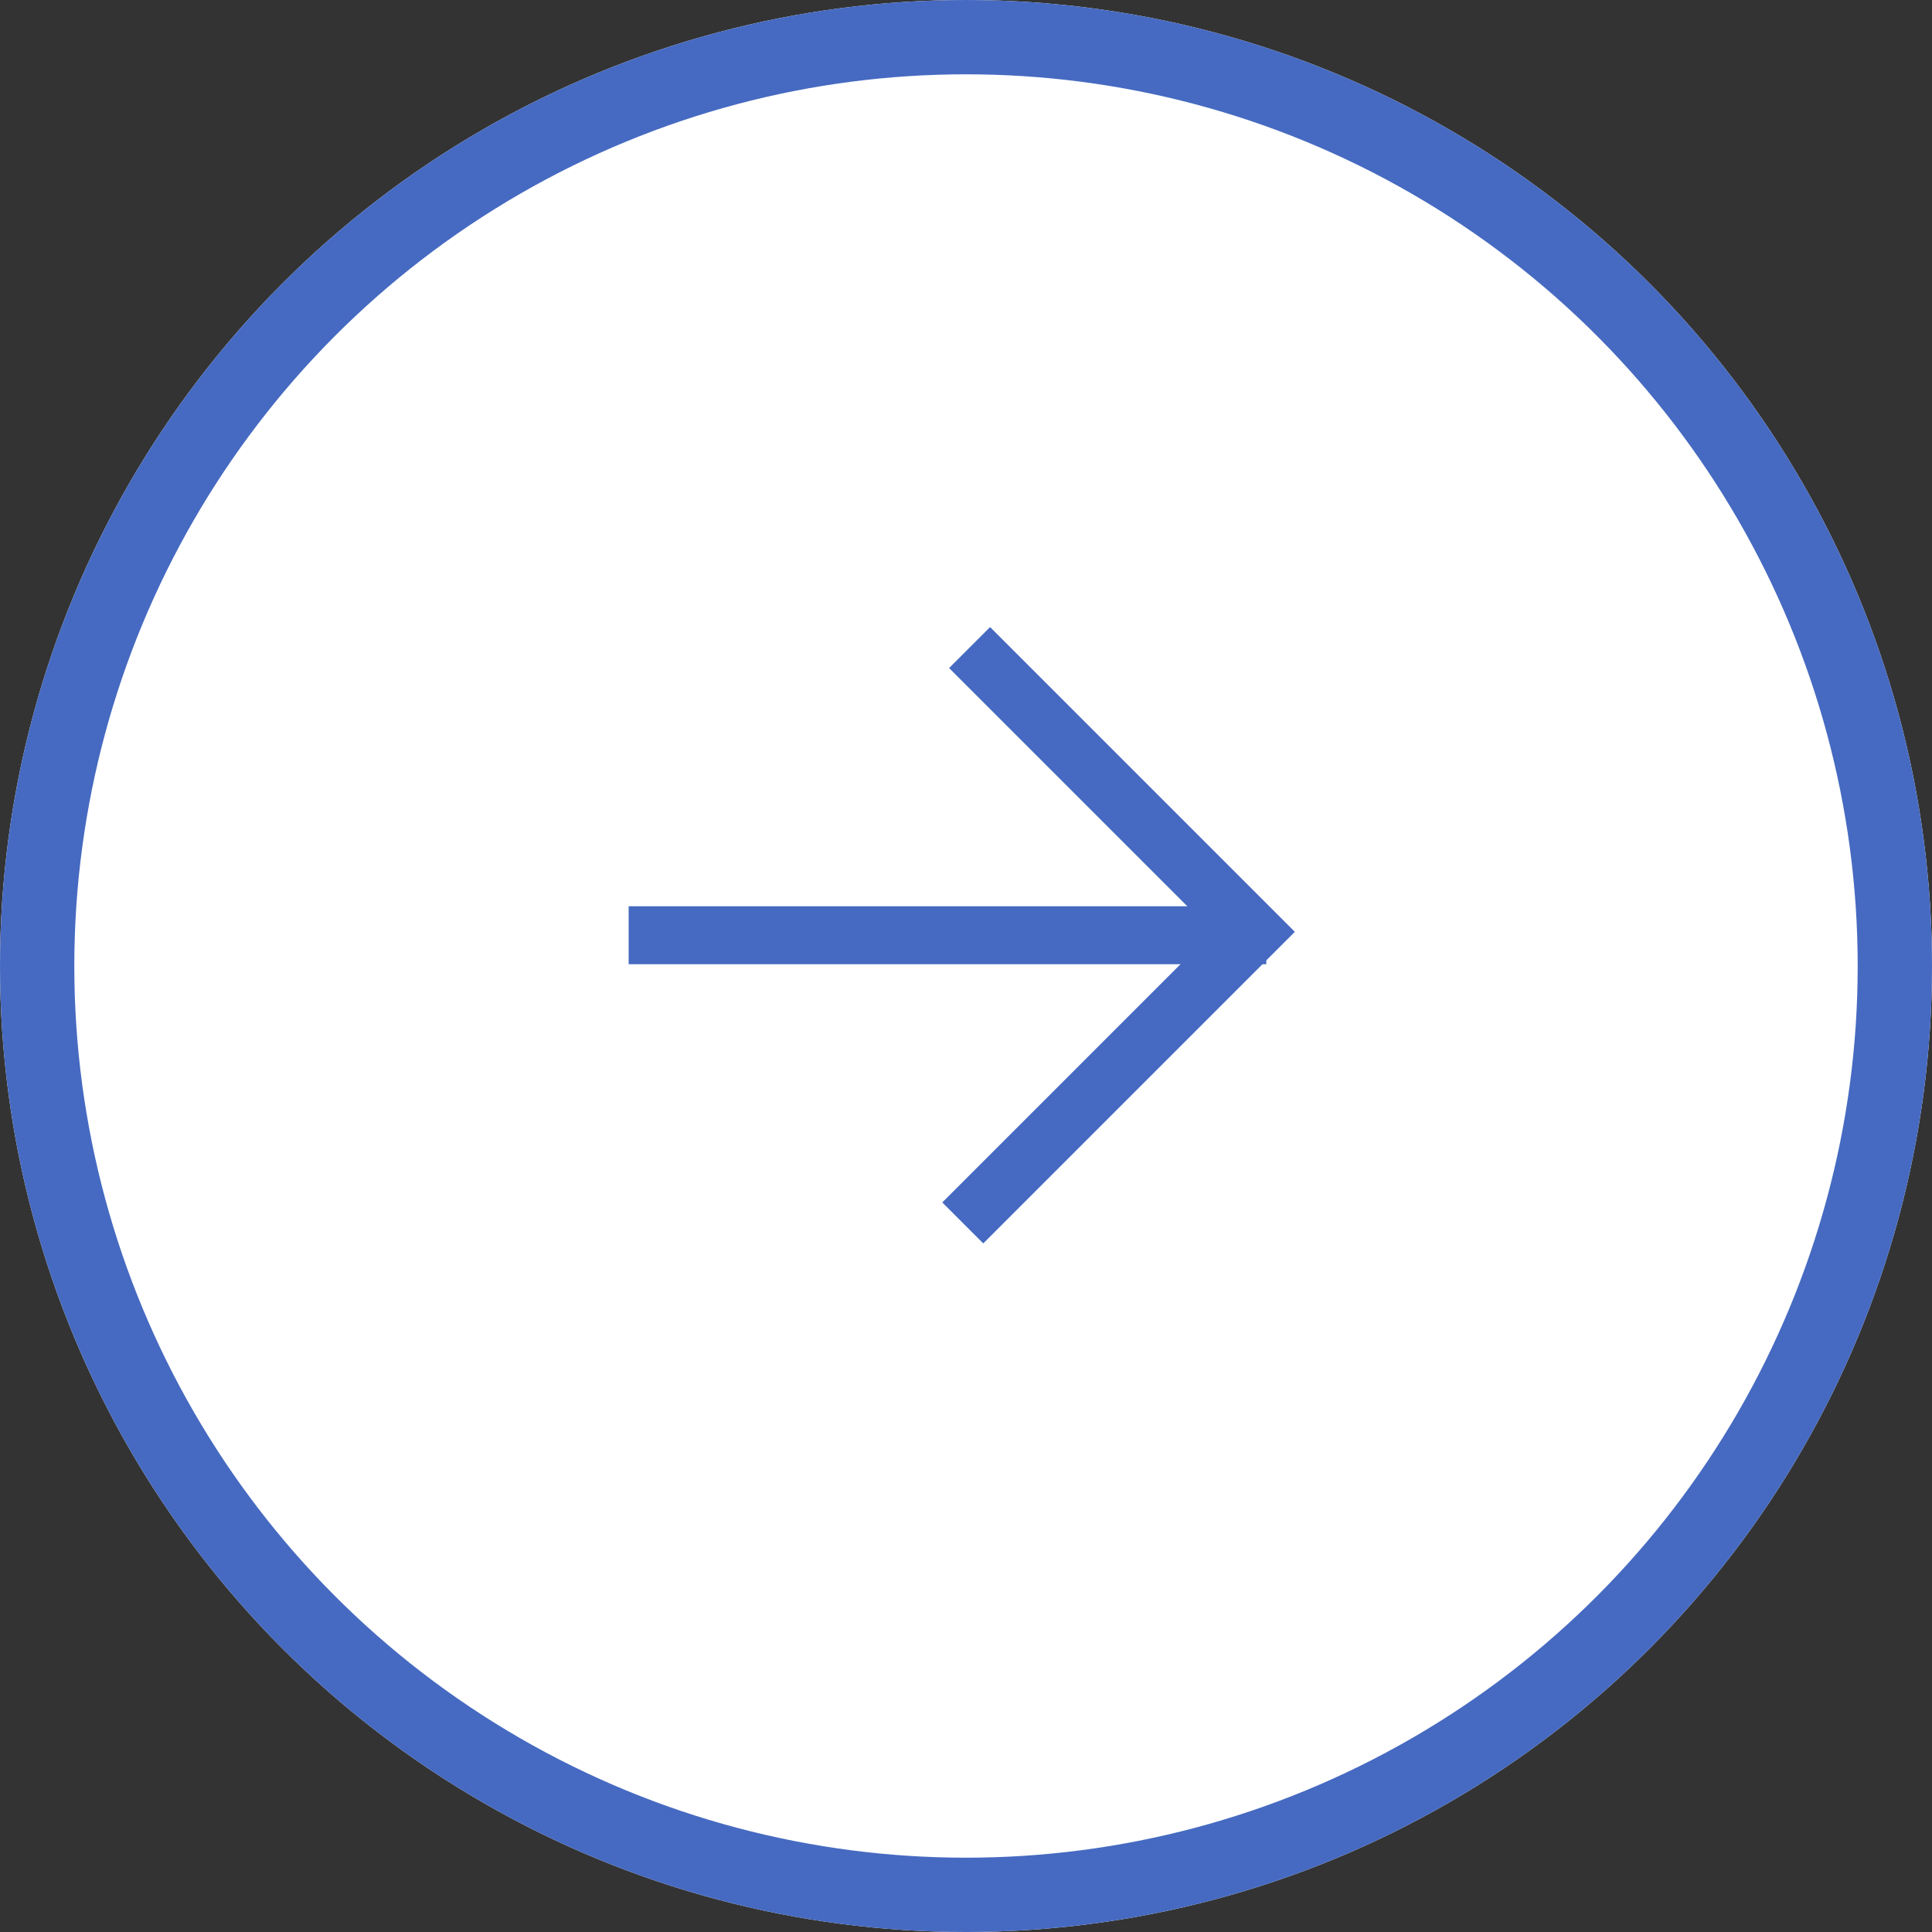
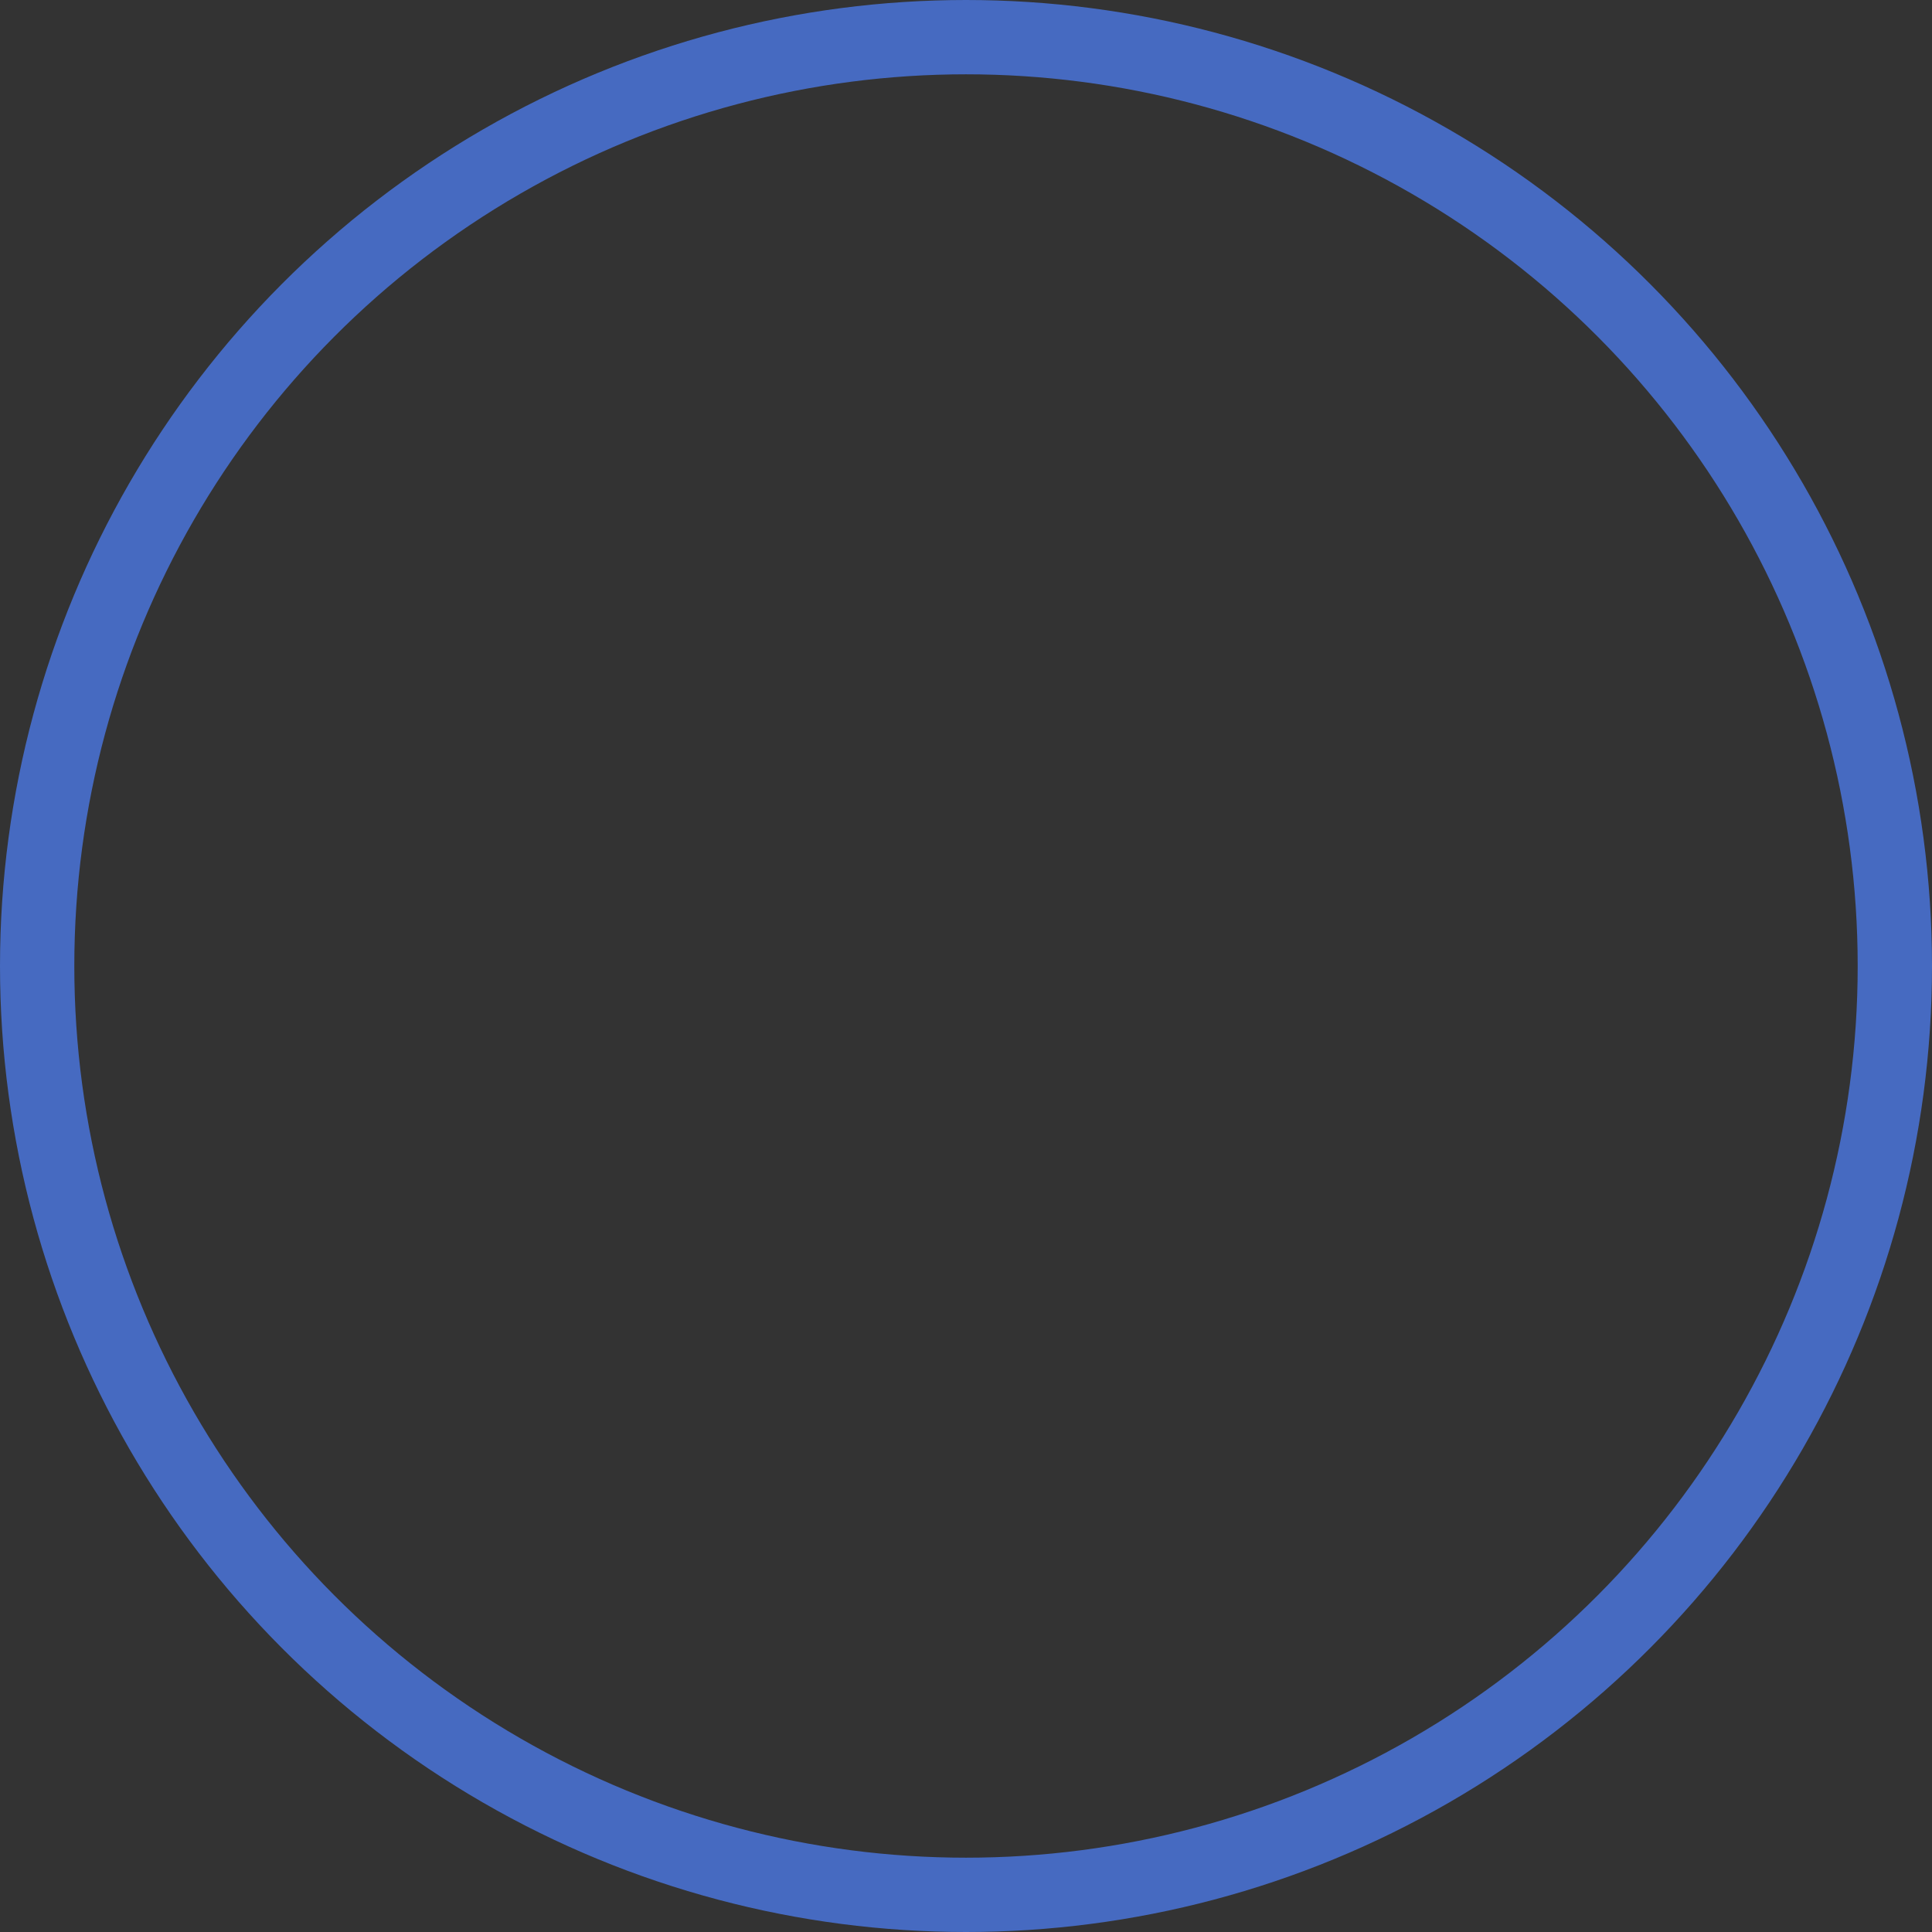
<svg xmlns="http://www.w3.org/2000/svg" width="26" height="26" viewBox="0 0 26 26">
  <rect x="0" y="0" width="26" height="26" fill="#333333" stroke="none" />
  <g fill="#fff" stroke="#466ac1" stroke-width="1">
-     <circle cx="13" cy="13" r="13" stroke="none" />
    <circle cx="13" cy="13" r="12.5" fill="none" />
  </g>
  <g transform="translate(8.46 8.439)">
-     <rect width="8.581" height="0.78" transform="translate(0 3.757)" fill="#466ac1" />
-     <path d="M5.93,5.8H0v-.78H5.15V0h.78Z" transform="translate(0.671 4.193) rotate(-45)" fill="#466ac1" />
-   </g>
+     </g>
</svg>